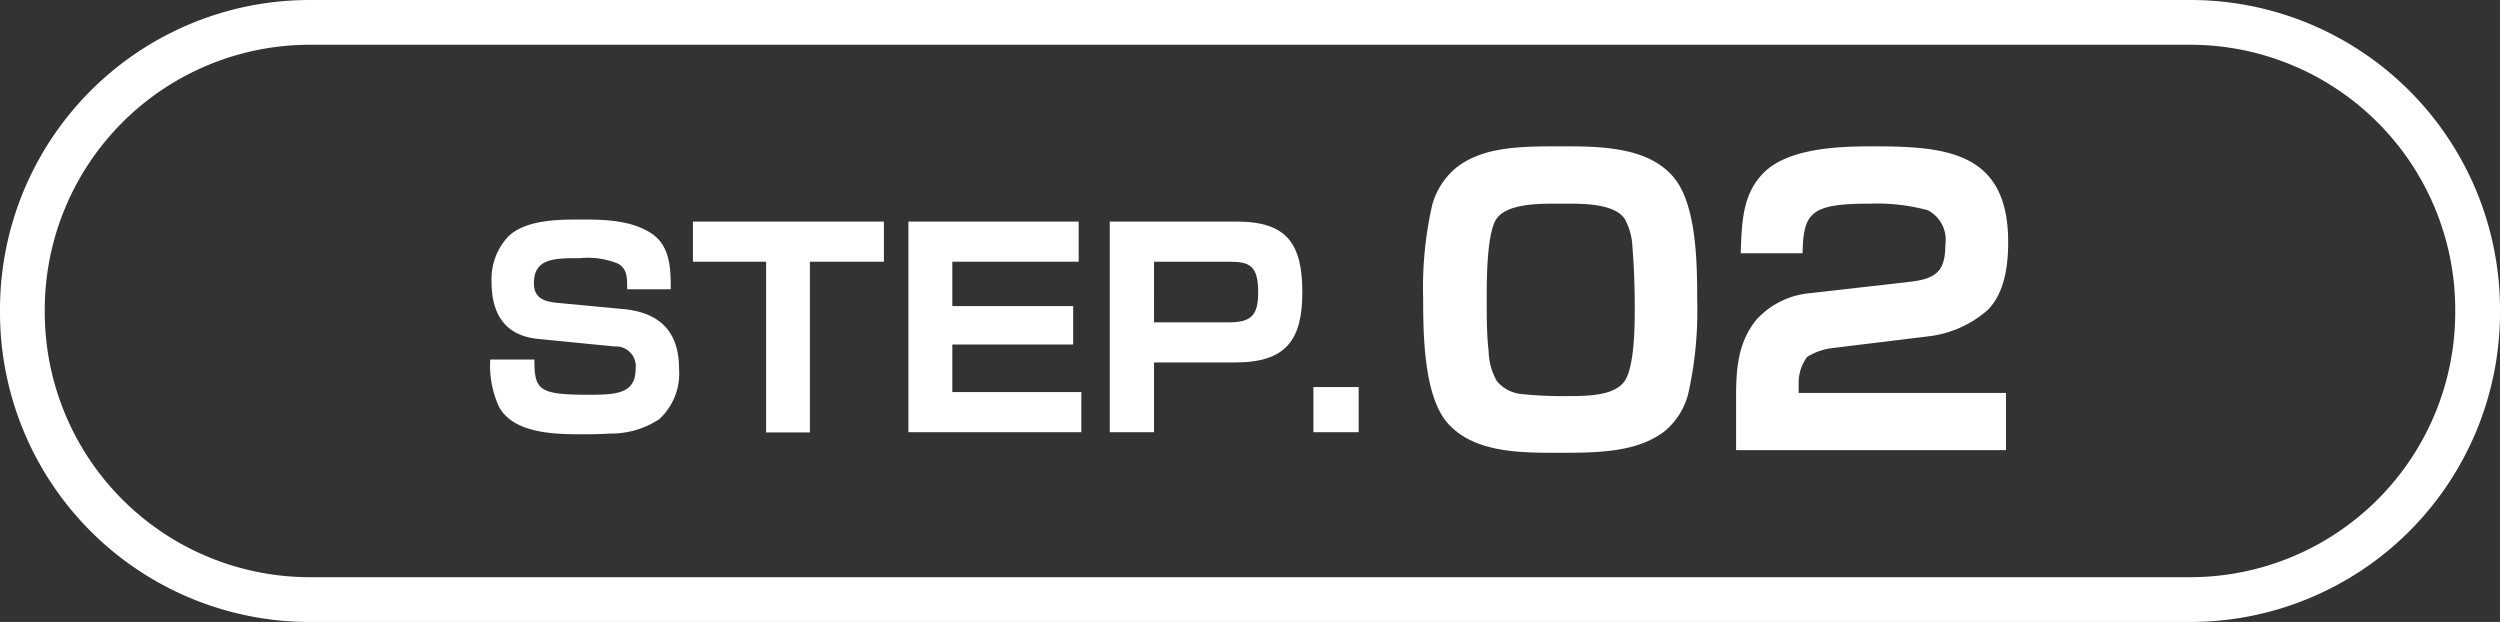
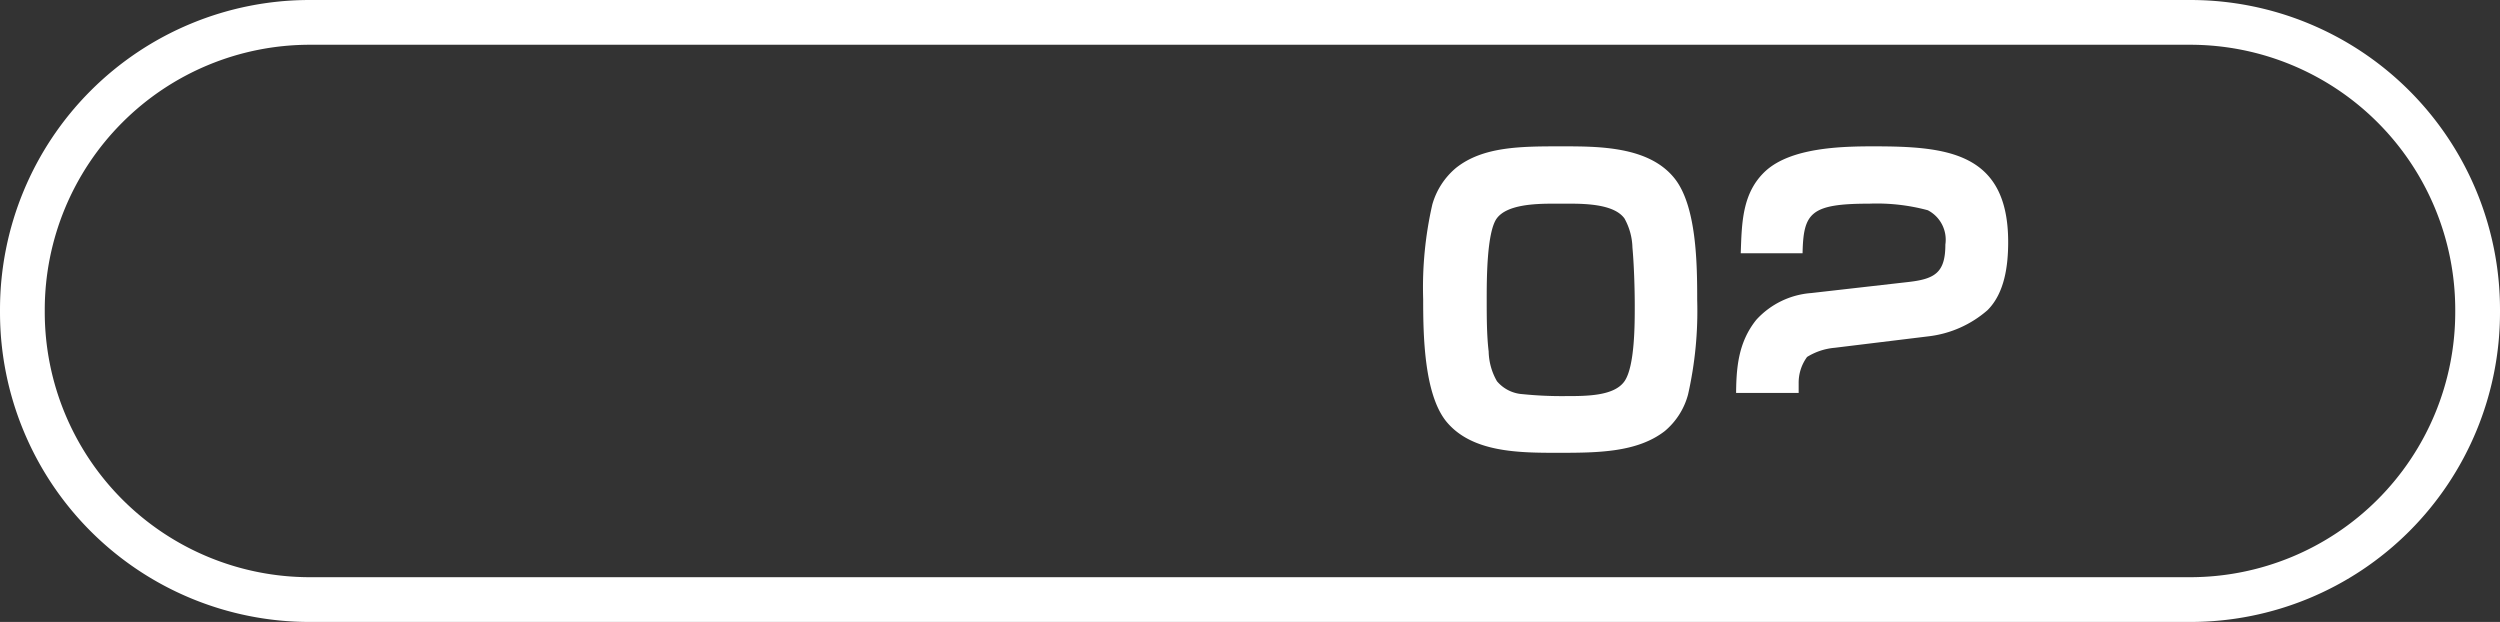
<svg xmlns="http://www.w3.org/2000/svg" viewBox="0 0 205 51">
  <rect x="0" y="0" width="205" height="51" fill="#333333" stroke="none" />
  <defs>
    <style>.cls-1{fill:#fff;}</style>
  </defs>
  <title>step-02</title>
  <g id="Layer_2" data-name="Layer 2">
    <g id="デザイン">
-       <path class="cls-1" d="M51.43,23.72c0-1,0-1.63-.72-2.09a6.66,6.66,0,0,0-3.18-.46c-2.06,0-3.75,0-3.75,2.06,0,1.21.82,1.49,1.87,1.6l5.41.51c3,.26,4.62,1.82,4.62,4.88a5.08,5.08,0,0,1-1.62,4.15A7.13,7.13,0,0,1,50,35.55c-.81.06-1.6.06-2.41.06-2.17,0-5.46-.08-6.66-2.23a8.11,8.11,0,0,1-.73-3.9h3.62c0,2.5.33,2.89,4.45,2.89,2.19,0,3.85-.06,3.85-2.1a1.63,1.63,0,0,0-1.73-1.86l-6.26-.62c-2.74-.26-3.82-2.08-3.82-4.64a5.09,5.09,0,0,1,1.43-3.82C43.22,18,45.82,18,47.71,18s4,.06,5.63,1.09S55,22,55,23.72Z" />
-       <path class="cls-1" d="M66.41,21.46v14H62.82v-14h-6V18.17H72.48v3.29Z" />
-       <path class="cls-1" d="M88.45,18.17v3.29H78.09V25.1H88v3.15H78.09v3.9H88.67v3.29H74.49V18.17Z" />
-       <path class="cls-1" d="M101.44,18.17c4.14,0,5.35,1.89,5.35,5.81s-1.36,5.74-5.5,5.74H94.63v5.72H91V18.17Zm-6.81,8.26h6.18c1.86,0,2.36-.65,2.36-2.47,0-2.19-.72-2.5-2.36-2.5H94.63Z" />
-       <path class="cls-1" d="M111.41,31.74v3.7H107.7v-3.7Z" />
      <path class="cls-1" d="M138.42,32.35a5.89,5.89,0,0,1-1.91,3c-2.26,1.75-5.48,1.78-8.7,1.78s-7.14,0-9.24-2.6c-1.81-2.28-1.87-7.13-1.87-10a30.56,30.56,0,0,1,.75-7.76,6.07,6.07,0,0,1,1.94-3C121.61,12,124.74,12,128.06,12c3.06,0,7.13,0,9.23,2.6,1.85,2.28,1.88,7.13,1.88,10A31,31,0,0,1,138.42,32.35Zm-11-15.65c-1.54,0-3.82.07-4.67,1.19s-.84,5.17-.84,6.7c0,1.31,0,2.91.16,4.23a5.09,5.09,0,0,0,.68,2.44,3,3,0,0,0,2.1,1.06,31.71,31.71,0,0,0,3.51.16c1.75,0,4,0,4.85-1.22s.84-4.76.84-6.17-.06-3.38-.19-4.79a5.17,5.17,0,0,0-.65-2.38c-.82-1.15-3.07-1.22-4.57-1.22Z" />
-       <path class="cls-1" d="M144.8,14c2.09-1.88,6.1-2,8.79-2,6,0,11.08.44,11.08,7.85,0,1.91-.28,4.17-1.69,5.58a8.93,8.93,0,0,1-4.85,2.15l-7.7.94a5.13,5.13,0,0,0-2.25.75,3.57,3.57,0,0,0-.69,2.16v.79h17v4.69H142.36V32.54c0-2.32.15-4.44,1.66-6.32a6.77,6.77,0,0,1,4.5-2.19l8-.91c2.16-.25,3-.78,3-3.07a2.72,2.72,0,0,0-1.44-2.81,16.06,16.06,0,0,0-4.79-.54c-4.85,0-5.41.76-5.48,4.07h-5.07C142.83,18.33,142.83,15.8,144.8,14Z" />
+       <path class="cls-1" d="M144.8,14c2.09-1.88,6.1-2,8.79-2,6,0,11.08.44,11.08,7.85,0,1.91-.28,4.17-1.69,5.58a8.93,8.93,0,0,1-4.85,2.15l-7.7.94a5.13,5.13,0,0,0-2.25.75,3.57,3.57,0,0,0-.69,2.16v.79h17H142.36V32.54c0-2.32.15-4.44,1.66-6.32a6.77,6.77,0,0,1,4.5-2.19l8-.91c2.16-.25,3-.78,3-3.07a2.72,2.72,0,0,0-1.44-2.81,16.06,16.06,0,0,0-4.79-.54c-4.85,0-5.41.76-5.48,4.07h-5.07C142.83,18.33,142.83,15.8,144.8,14Z" />
      <path class="cls-1" d="M179.61,3.67a21.74,21.74,0,0,1,21.72,21.72v.22a21.74,21.74,0,0,1-21.72,21.72H25.39A21.74,21.74,0,0,1,3.67,25.61v-.22A21.74,21.74,0,0,1,25.39,3.67H179.61m0-3.67H25.39A25.39,25.39,0,0,0,0,25.39v.22A25.39,25.39,0,0,0,25.39,51H179.61A25.39,25.39,0,0,0,205,25.61v-.22A25.39,25.39,0,0,0,179.61,0Z" />
    </g>
  </g>
</svg>